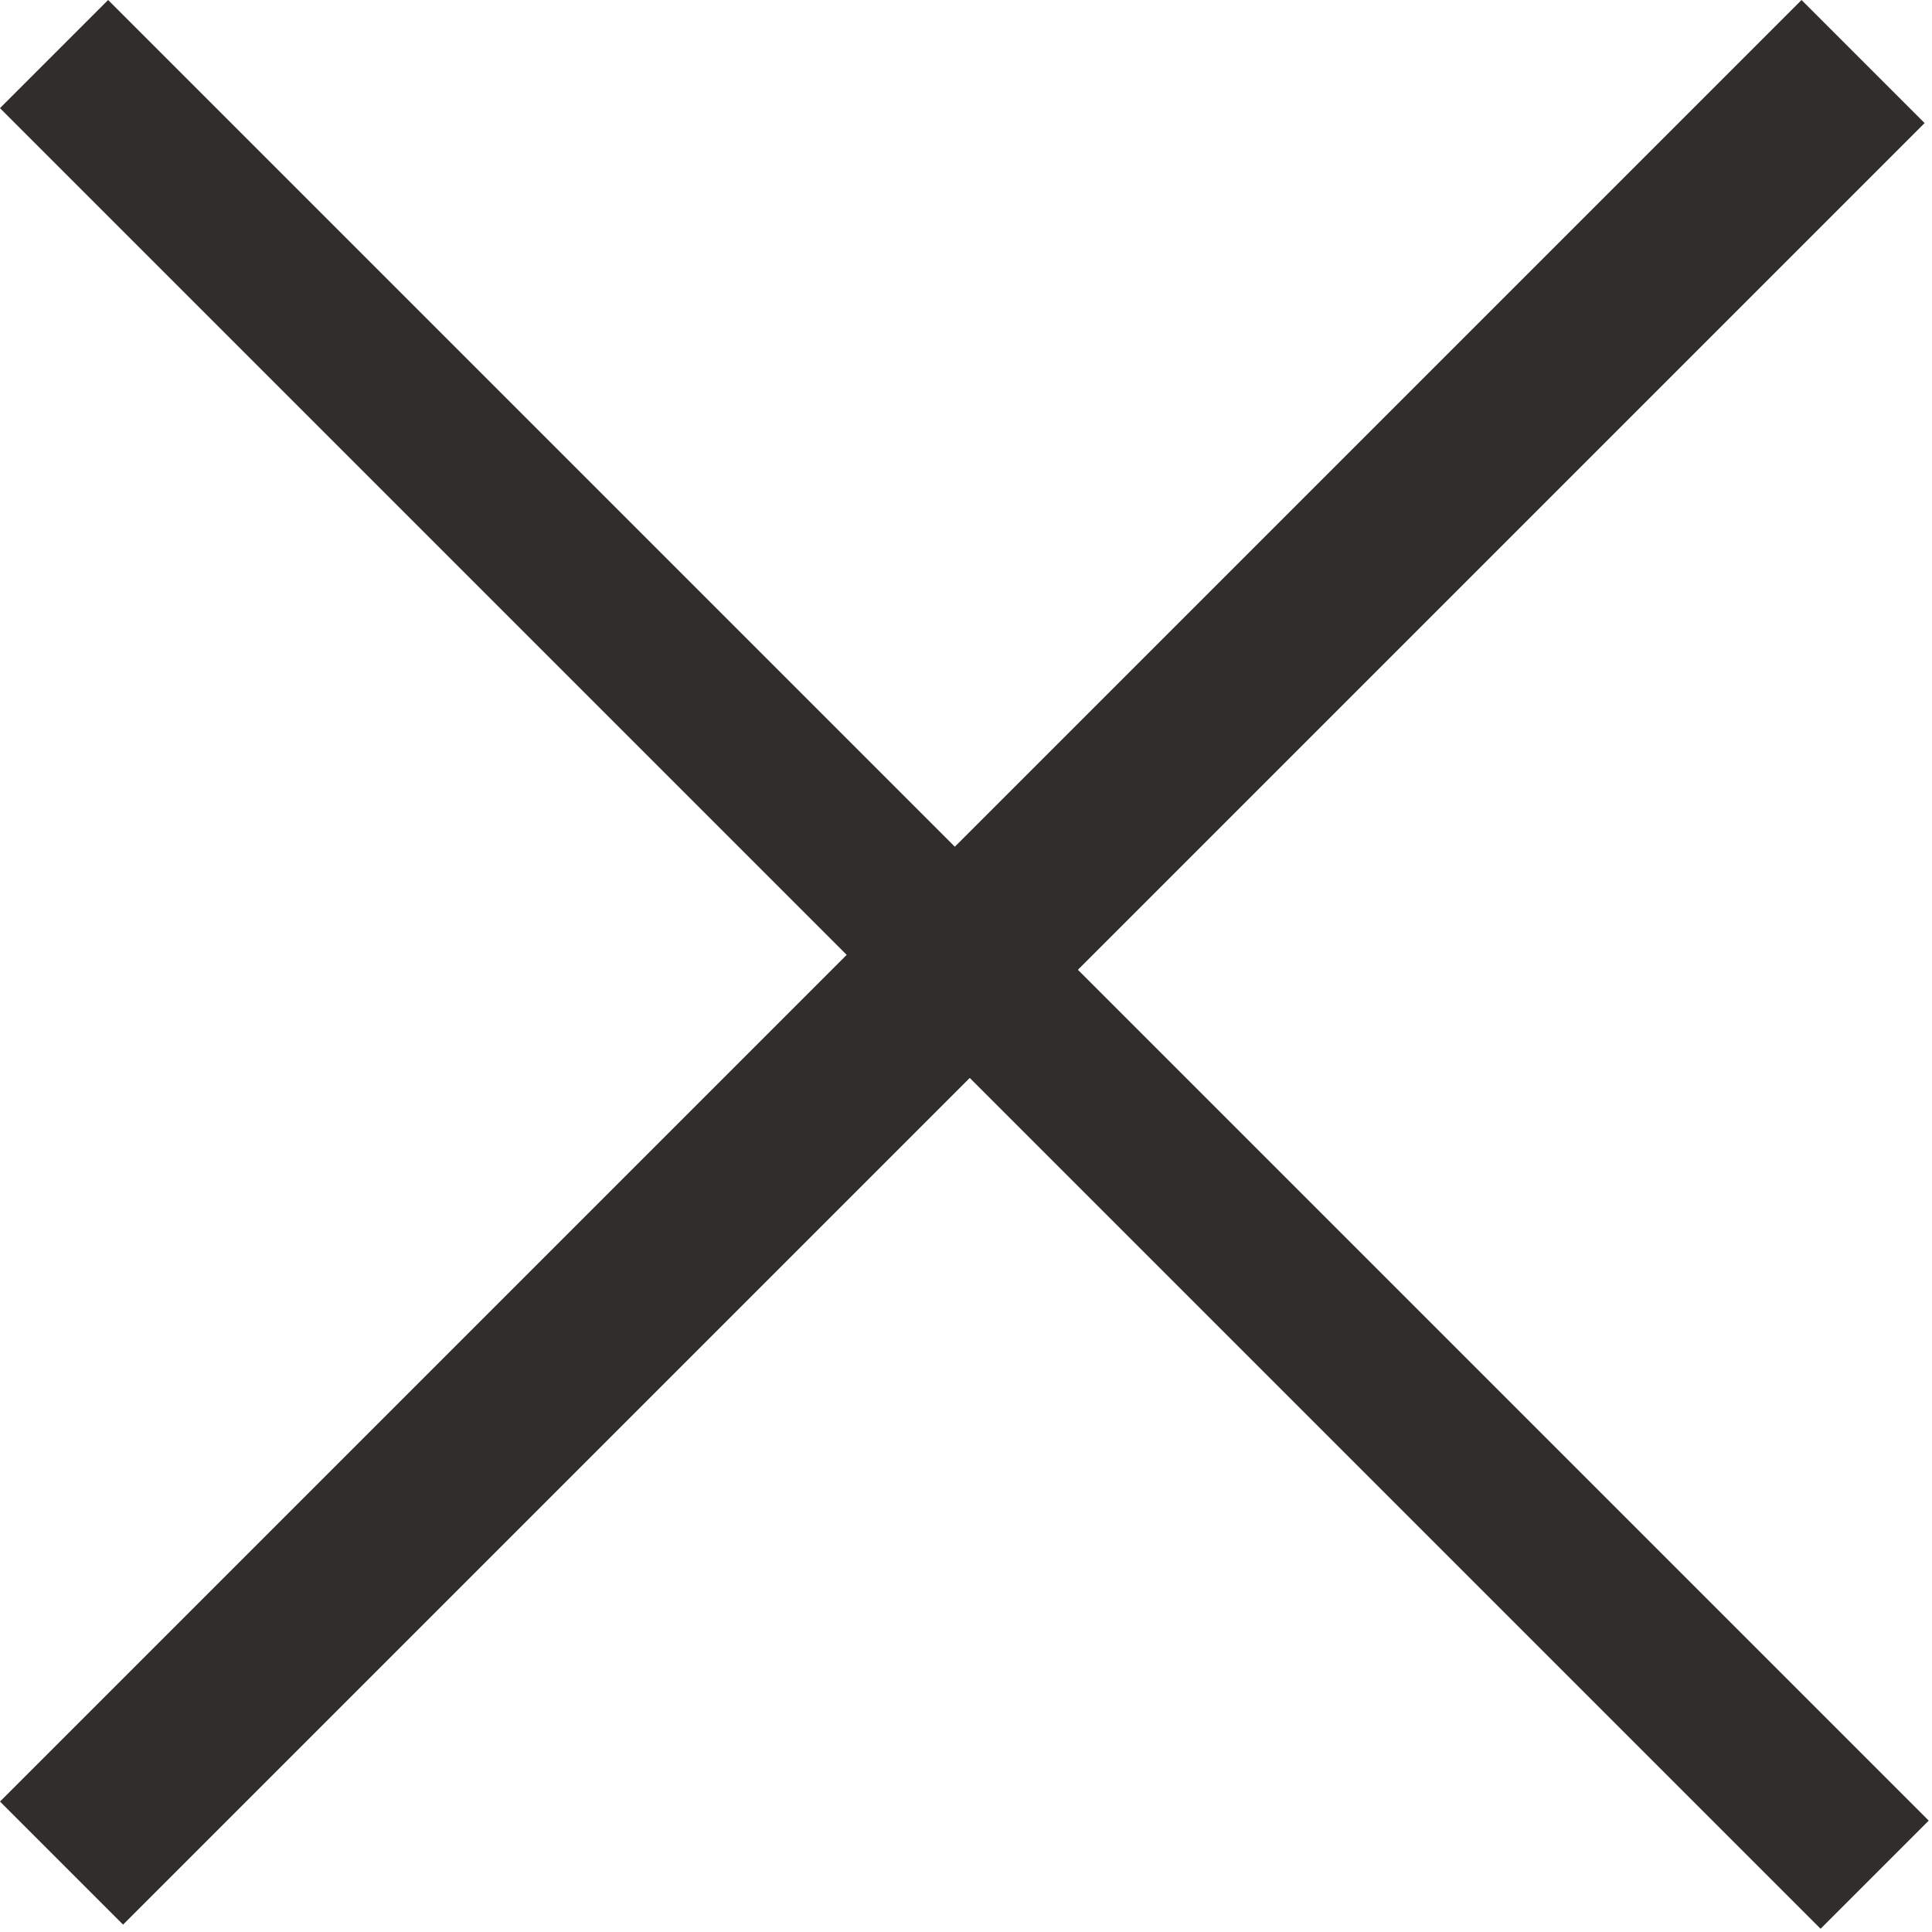
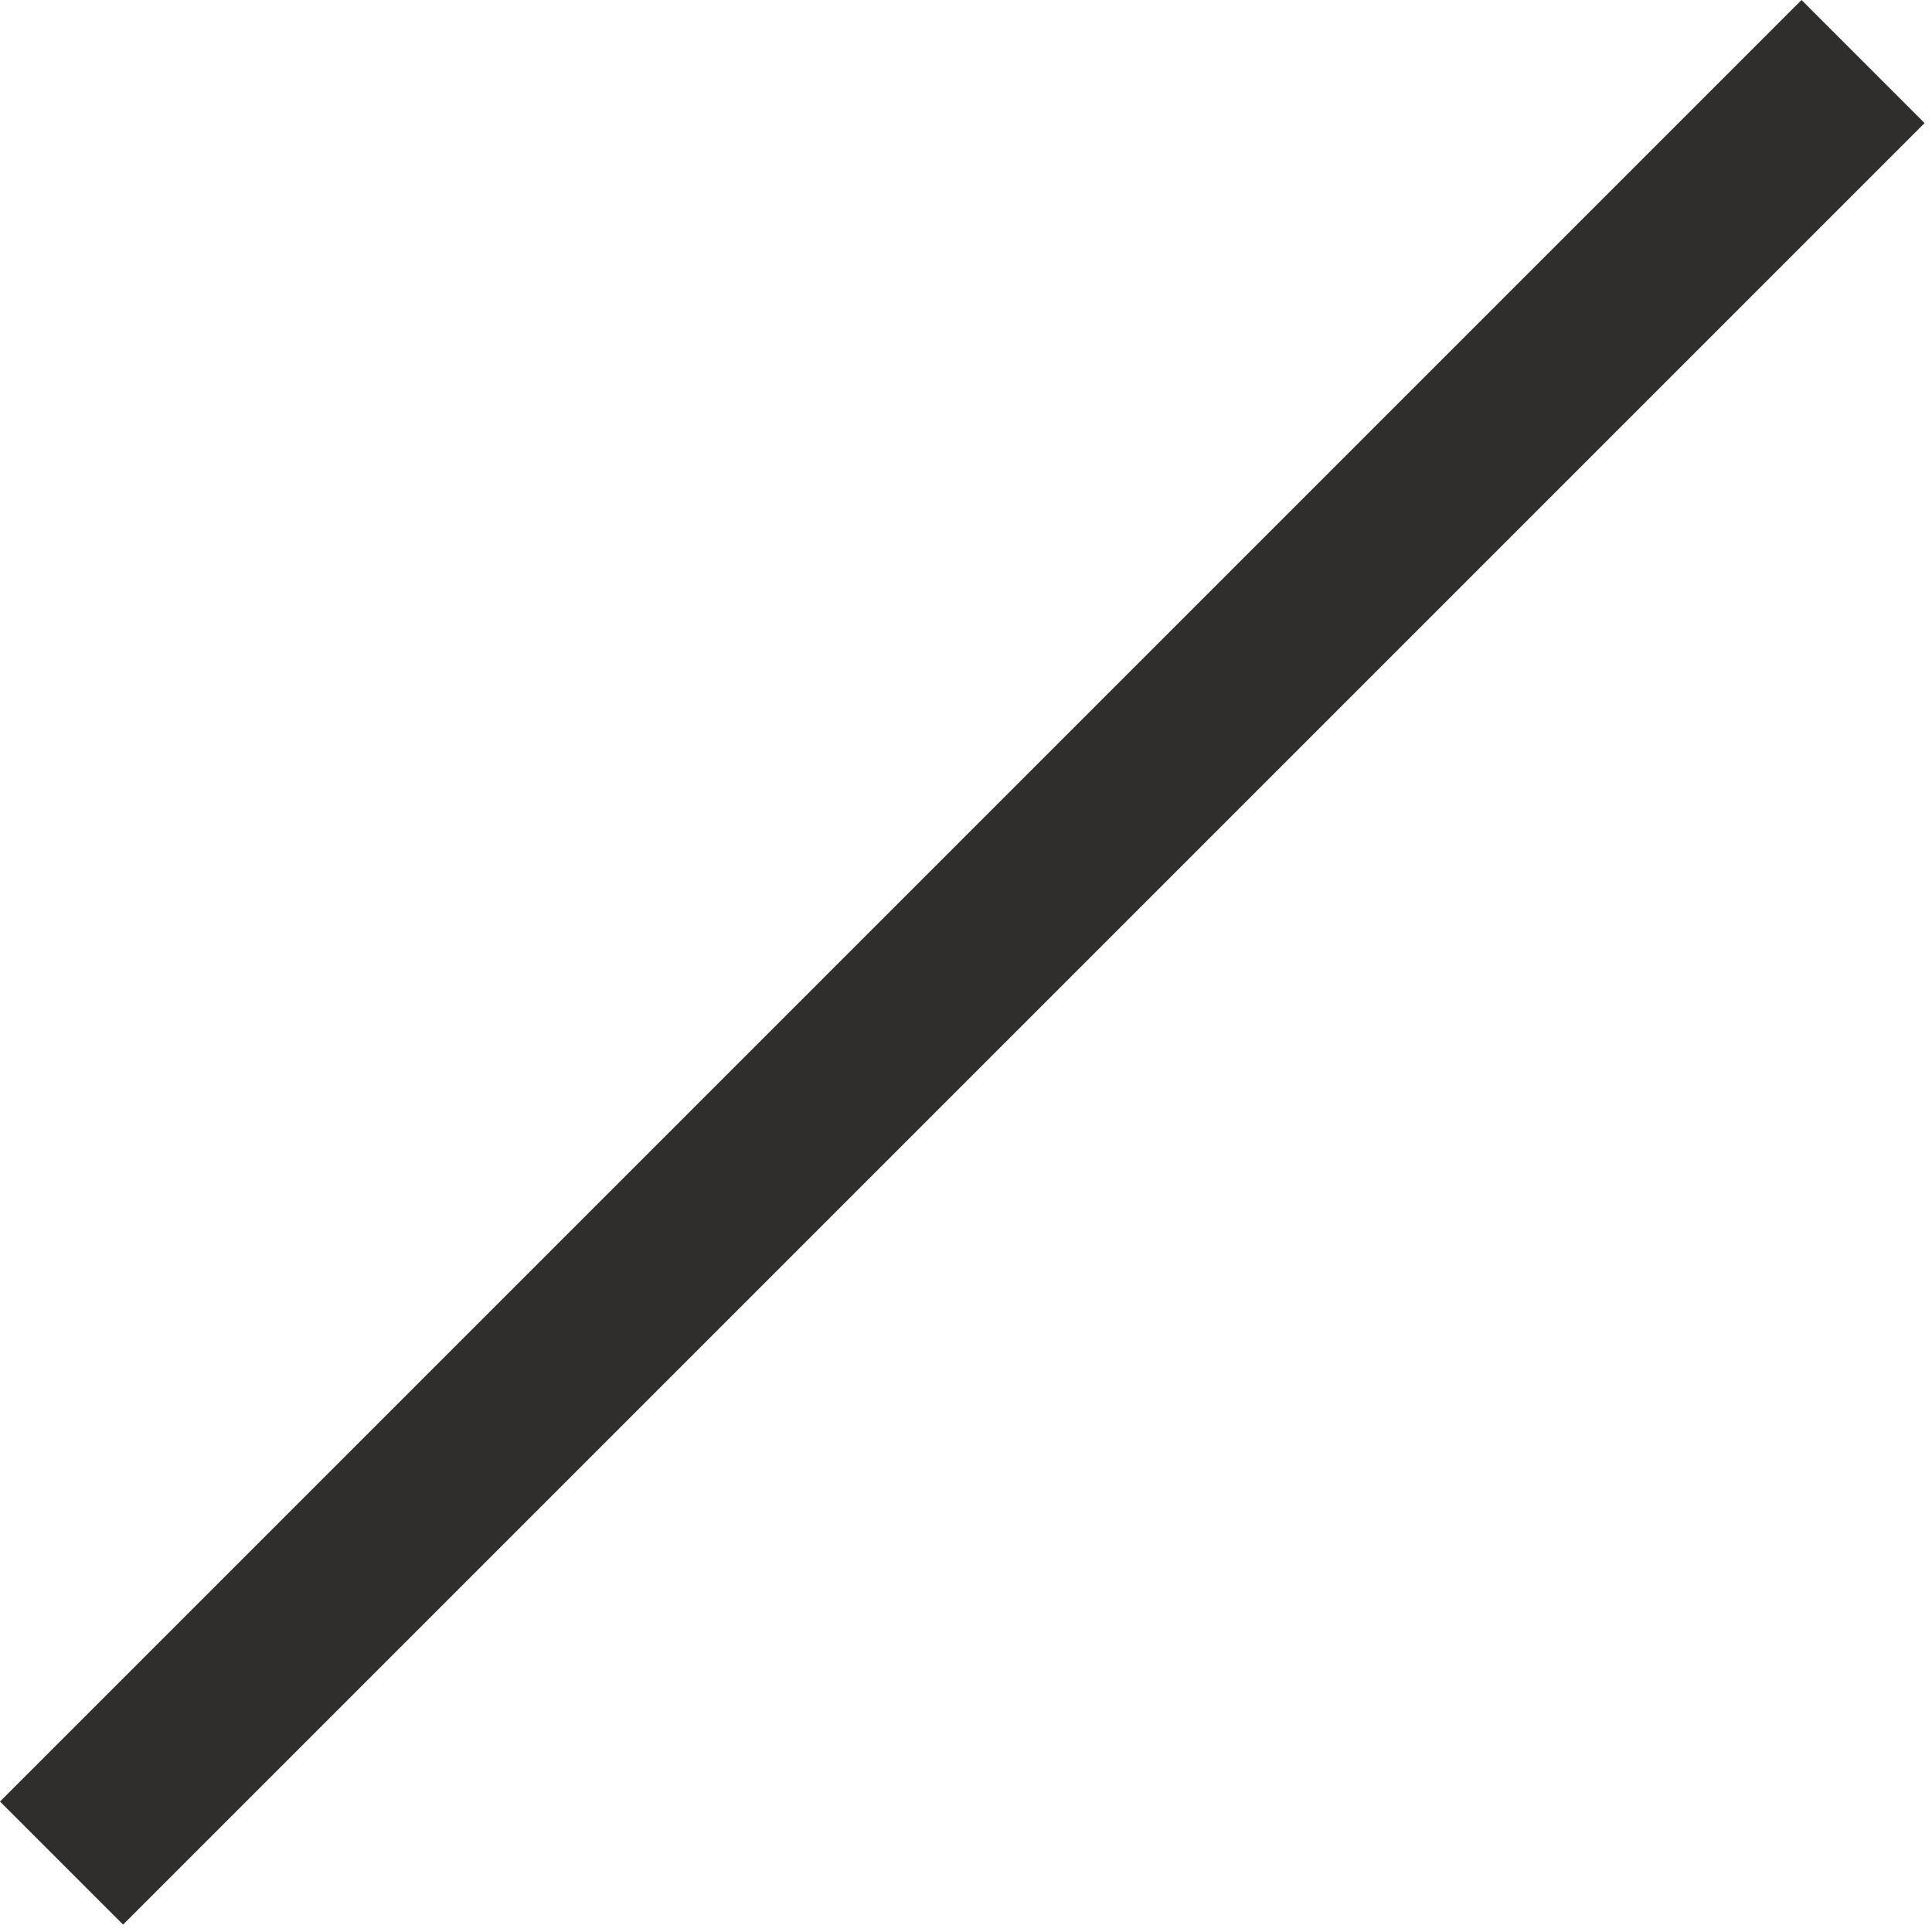
<svg xmlns="http://www.w3.org/2000/svg" width="25" height="25" viewBox="0 0 25 25" fill="none">
  <rect y="23.312" width="32.968" height="2.252" transform="rotate(-45 0 23.312)" fill="#302E2D" />
-   <rect x="1.399" y="0" width="33.317" height="1.979" transform="rotate(45 1.399 0)" fill="#302E2D" />
</svg>